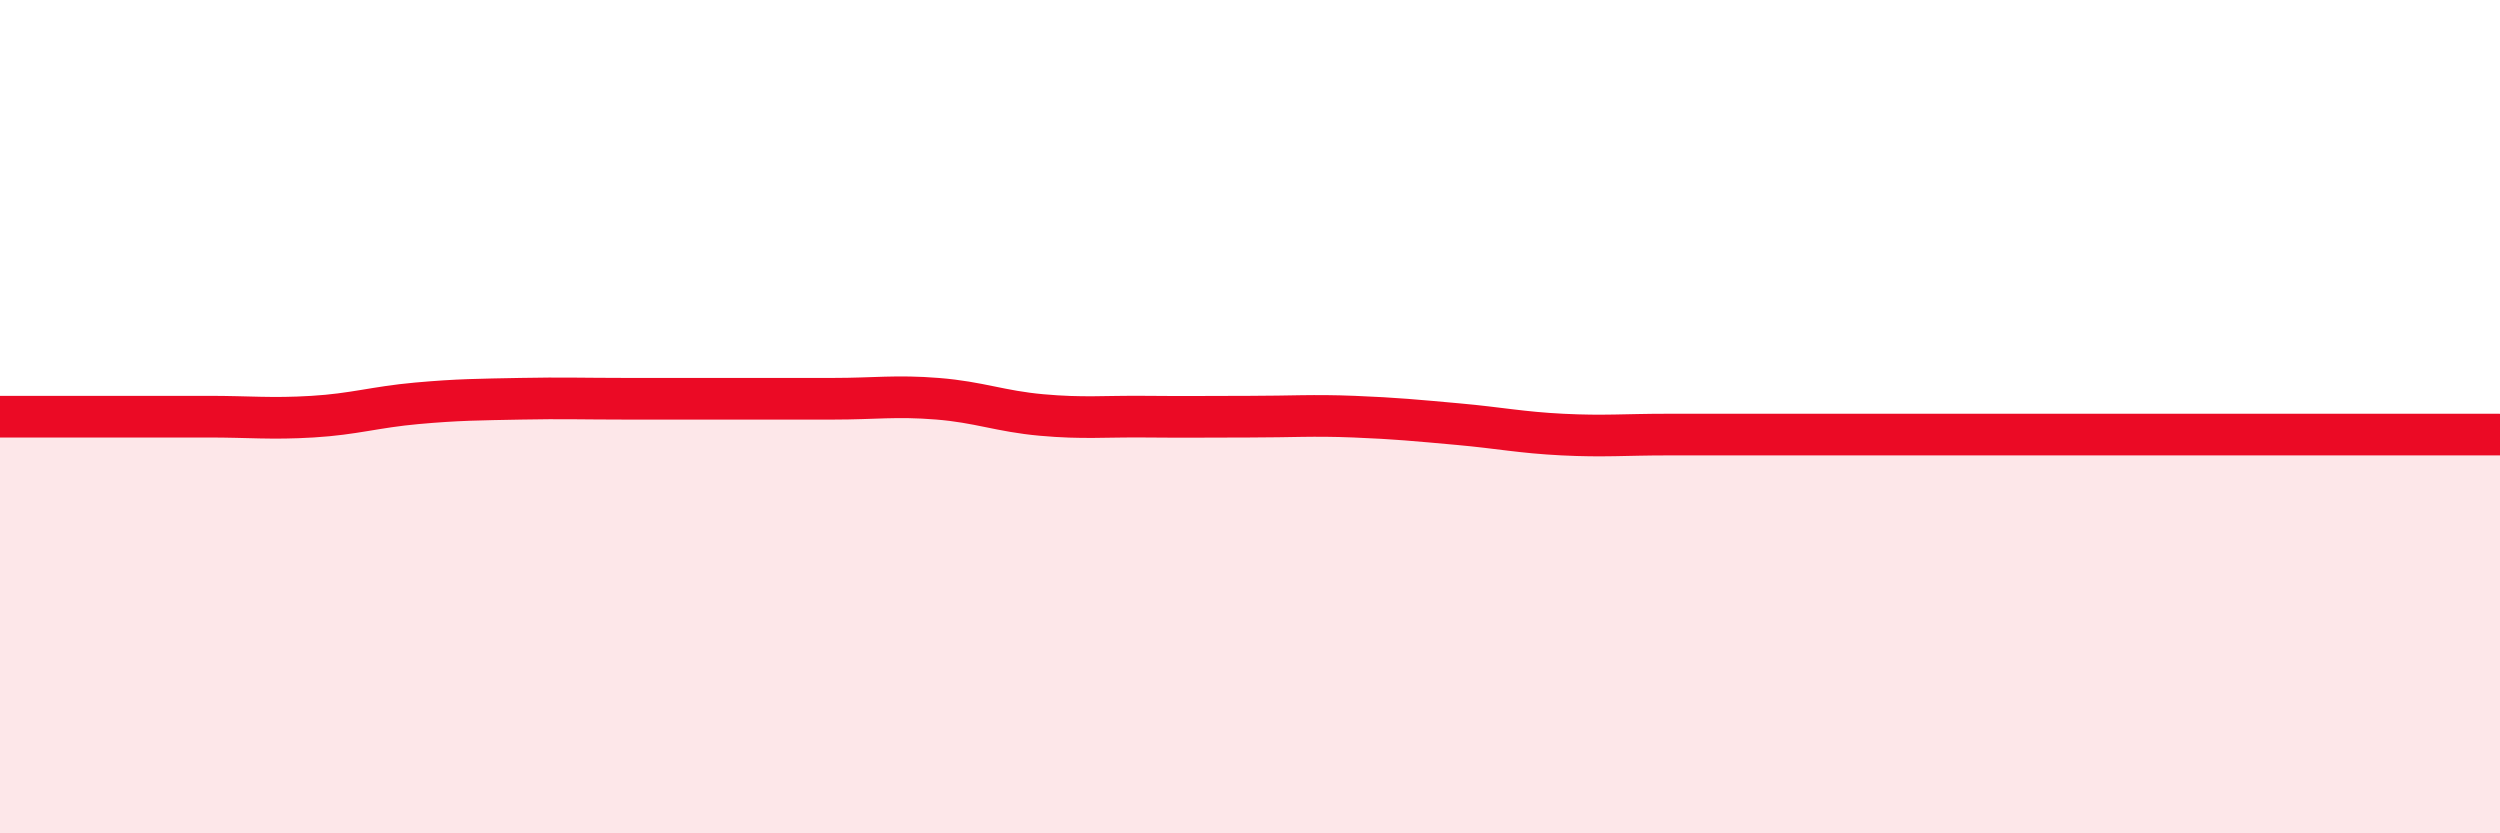
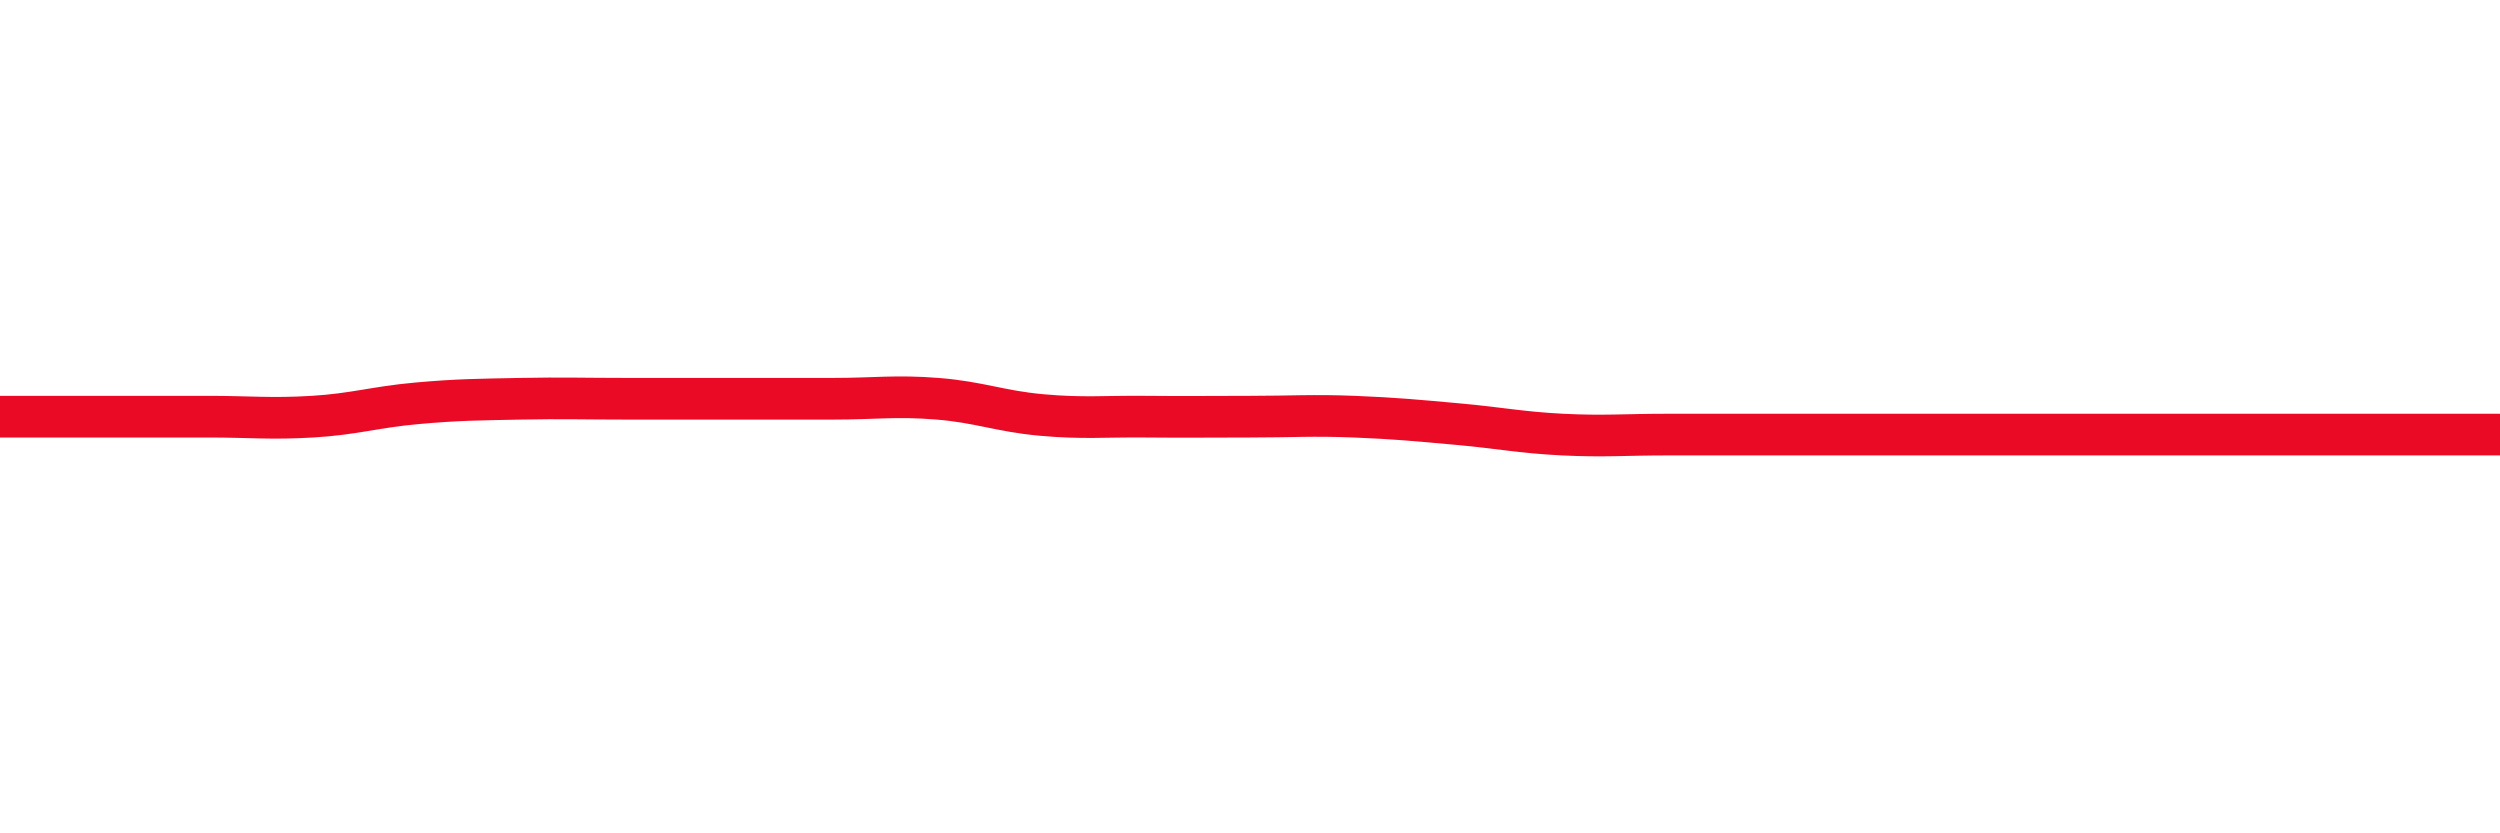
<svg xmlns="http://www.w3.org/2000/svg" width="60" height="20" viewBox="0 0 60 20">
-   <path d="M 0,10 C 0.5,10 1.5,10 2.5,10 C 3.5,10 4,10 5,10 C 6,10 6.5,10.06 7.5,10 C 8.5,9.94 9,9.77 10,9.68 C 11,9.59 11.5,9.59 12.5,9.57 C 13.5,9.55 14,9.57 15,9.57 C 16,9.57 16.5,9.57 17.5,9.57 C 18.5,9.57 19,9.57 20,9.57 C 21,9.57 21.5,9.49 22.5,9.57 C 23.5,9.65 24,9.87 25,9.96 C 26,10.05 26.5,9.99 27.5,10 C 28.5,10.01 29,10 30,10 C 31,10 31.5,9.96 32.5,10 C 33.5,10.04 34,10.09 35,10.18 C 36,10.27 36.5,10.38 37.5,10.43 C 38.5,10.48 39,10.43 40,10.43 C 41,10.43 41.5,10.43 42.5,10.43 C 43.5,10.43 44,10.43 45,10.43 C 46,10.43 46.5,10.43 47.5,10.43 C 48.5,10.43 49,10.43 50,10.43 C 51,10.43 51.5,10.43 52.5,10.43 C 53.5,10.43 53.5,10.43 55,10.43 C 56.5,10.43 59,10.43 60,10.43L60 20L0 20Z" fill="#EB0A25" opacity="0.1" stroke-linecap="round" stroke-linejoin="round" />
  <path d="M 0,10 C 0.5,10 1.5,10 2.5,10 C 3.5,10 4,10 5,10 C 6,10 6.5,10.06 7.5,10 C 8.5,9.94 9,9.77 10,9.68 C 11,9.59 11.5,9.59 12.5,9.57 C 13.5,9.55 14,9.57 15,9.57 C 16,9.57 16.5,9.57 17.5,9.57 C 18.5,9.57 19,9.57 20,9.57 C 21,9.57 21.5,9.49 22.5,9.57 C 23.5,9.65 24,9.87 25,9.96 C 26,10.05 26.5,9.99 27.5,10 C 28.5,10.01 29,10 30,10 C 31,10 31.5,9.96 32.5,10 C 33.5,10.04 34,10.09 35,10.18 C 36,10.27 36.5,10.38 37.5,10.43 C 38.5,10.48 39,10.43 40,10.43 C 41,10.43 41.5,10.43 42.5,10.43 C 43.5,10.43 44,10.43 45,10.43 C 46,10.43 46.5,10.43 47.5,10.43 C 48.5,10.43 49,10.43 50,10.43 C 51,10.43 51.5,10.43 52.5,10.43 C 53.5,10.43 53.5,10.43 55,10.43 C 56.5,10.43 59,10.43 60,10.43" stroke="#EB0A25" stroke-width="1" fill="none" stroke-linecap="round" stroke-linejoin="round" />
</svg>